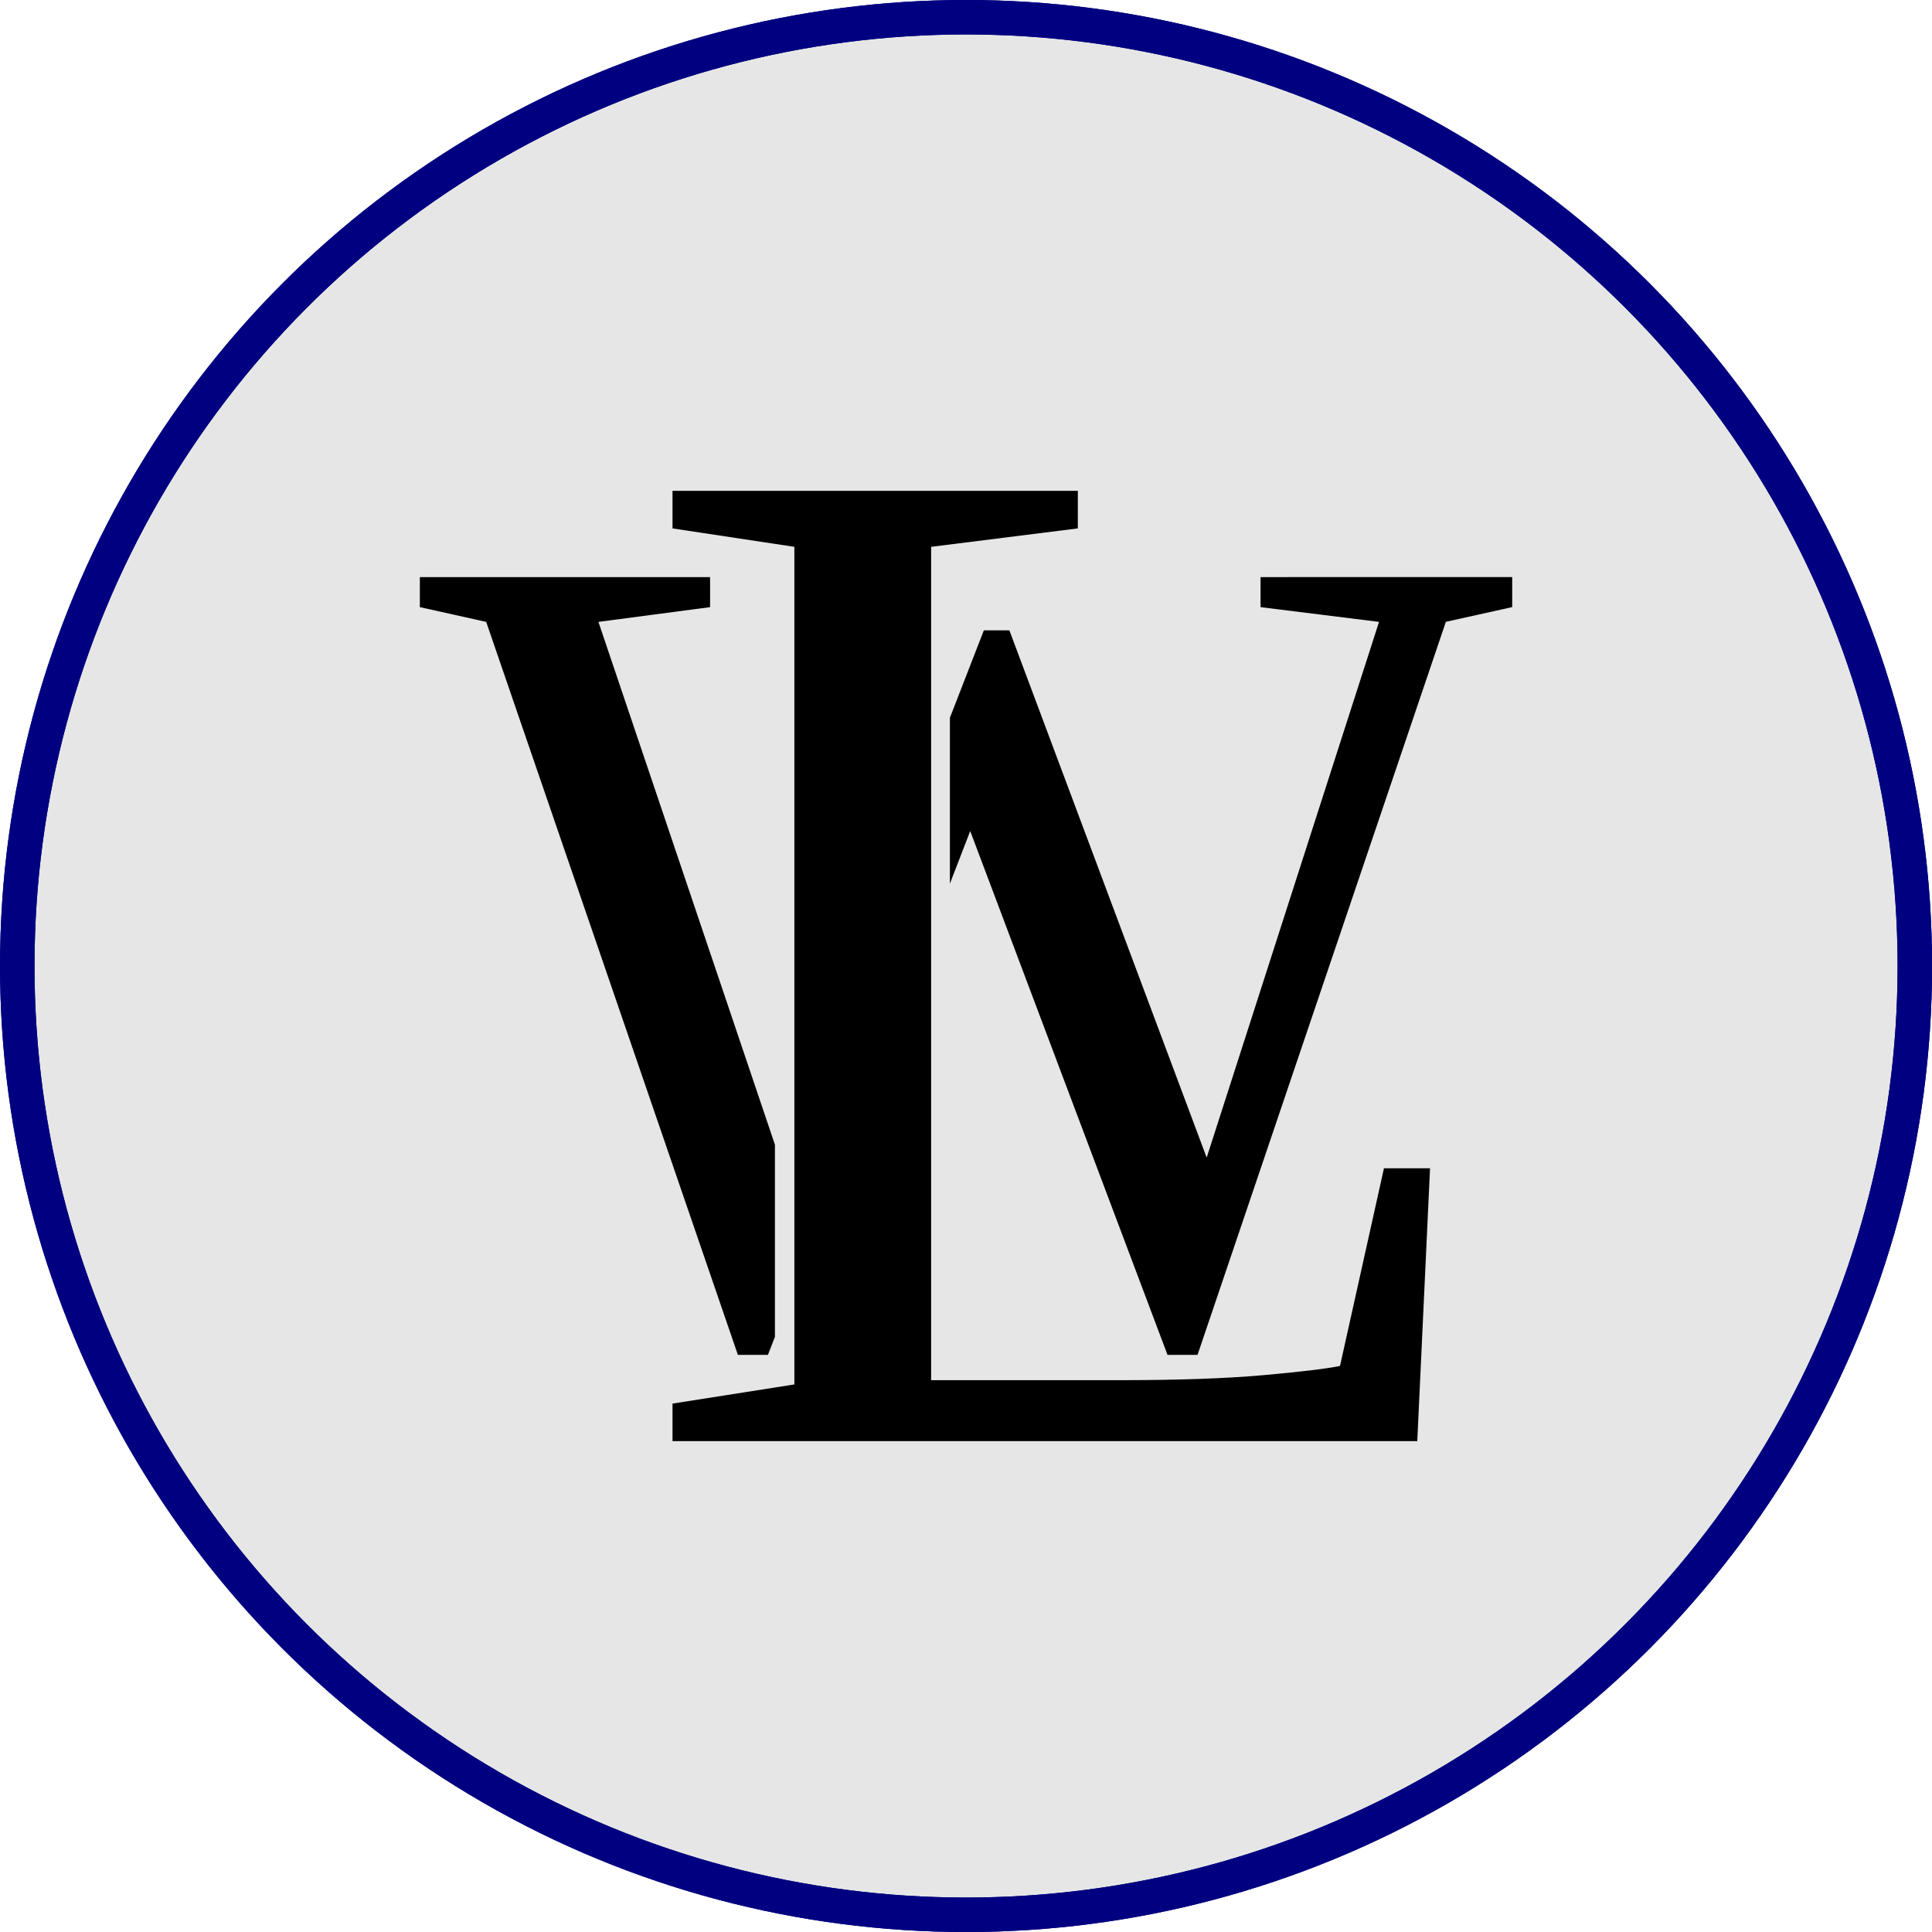
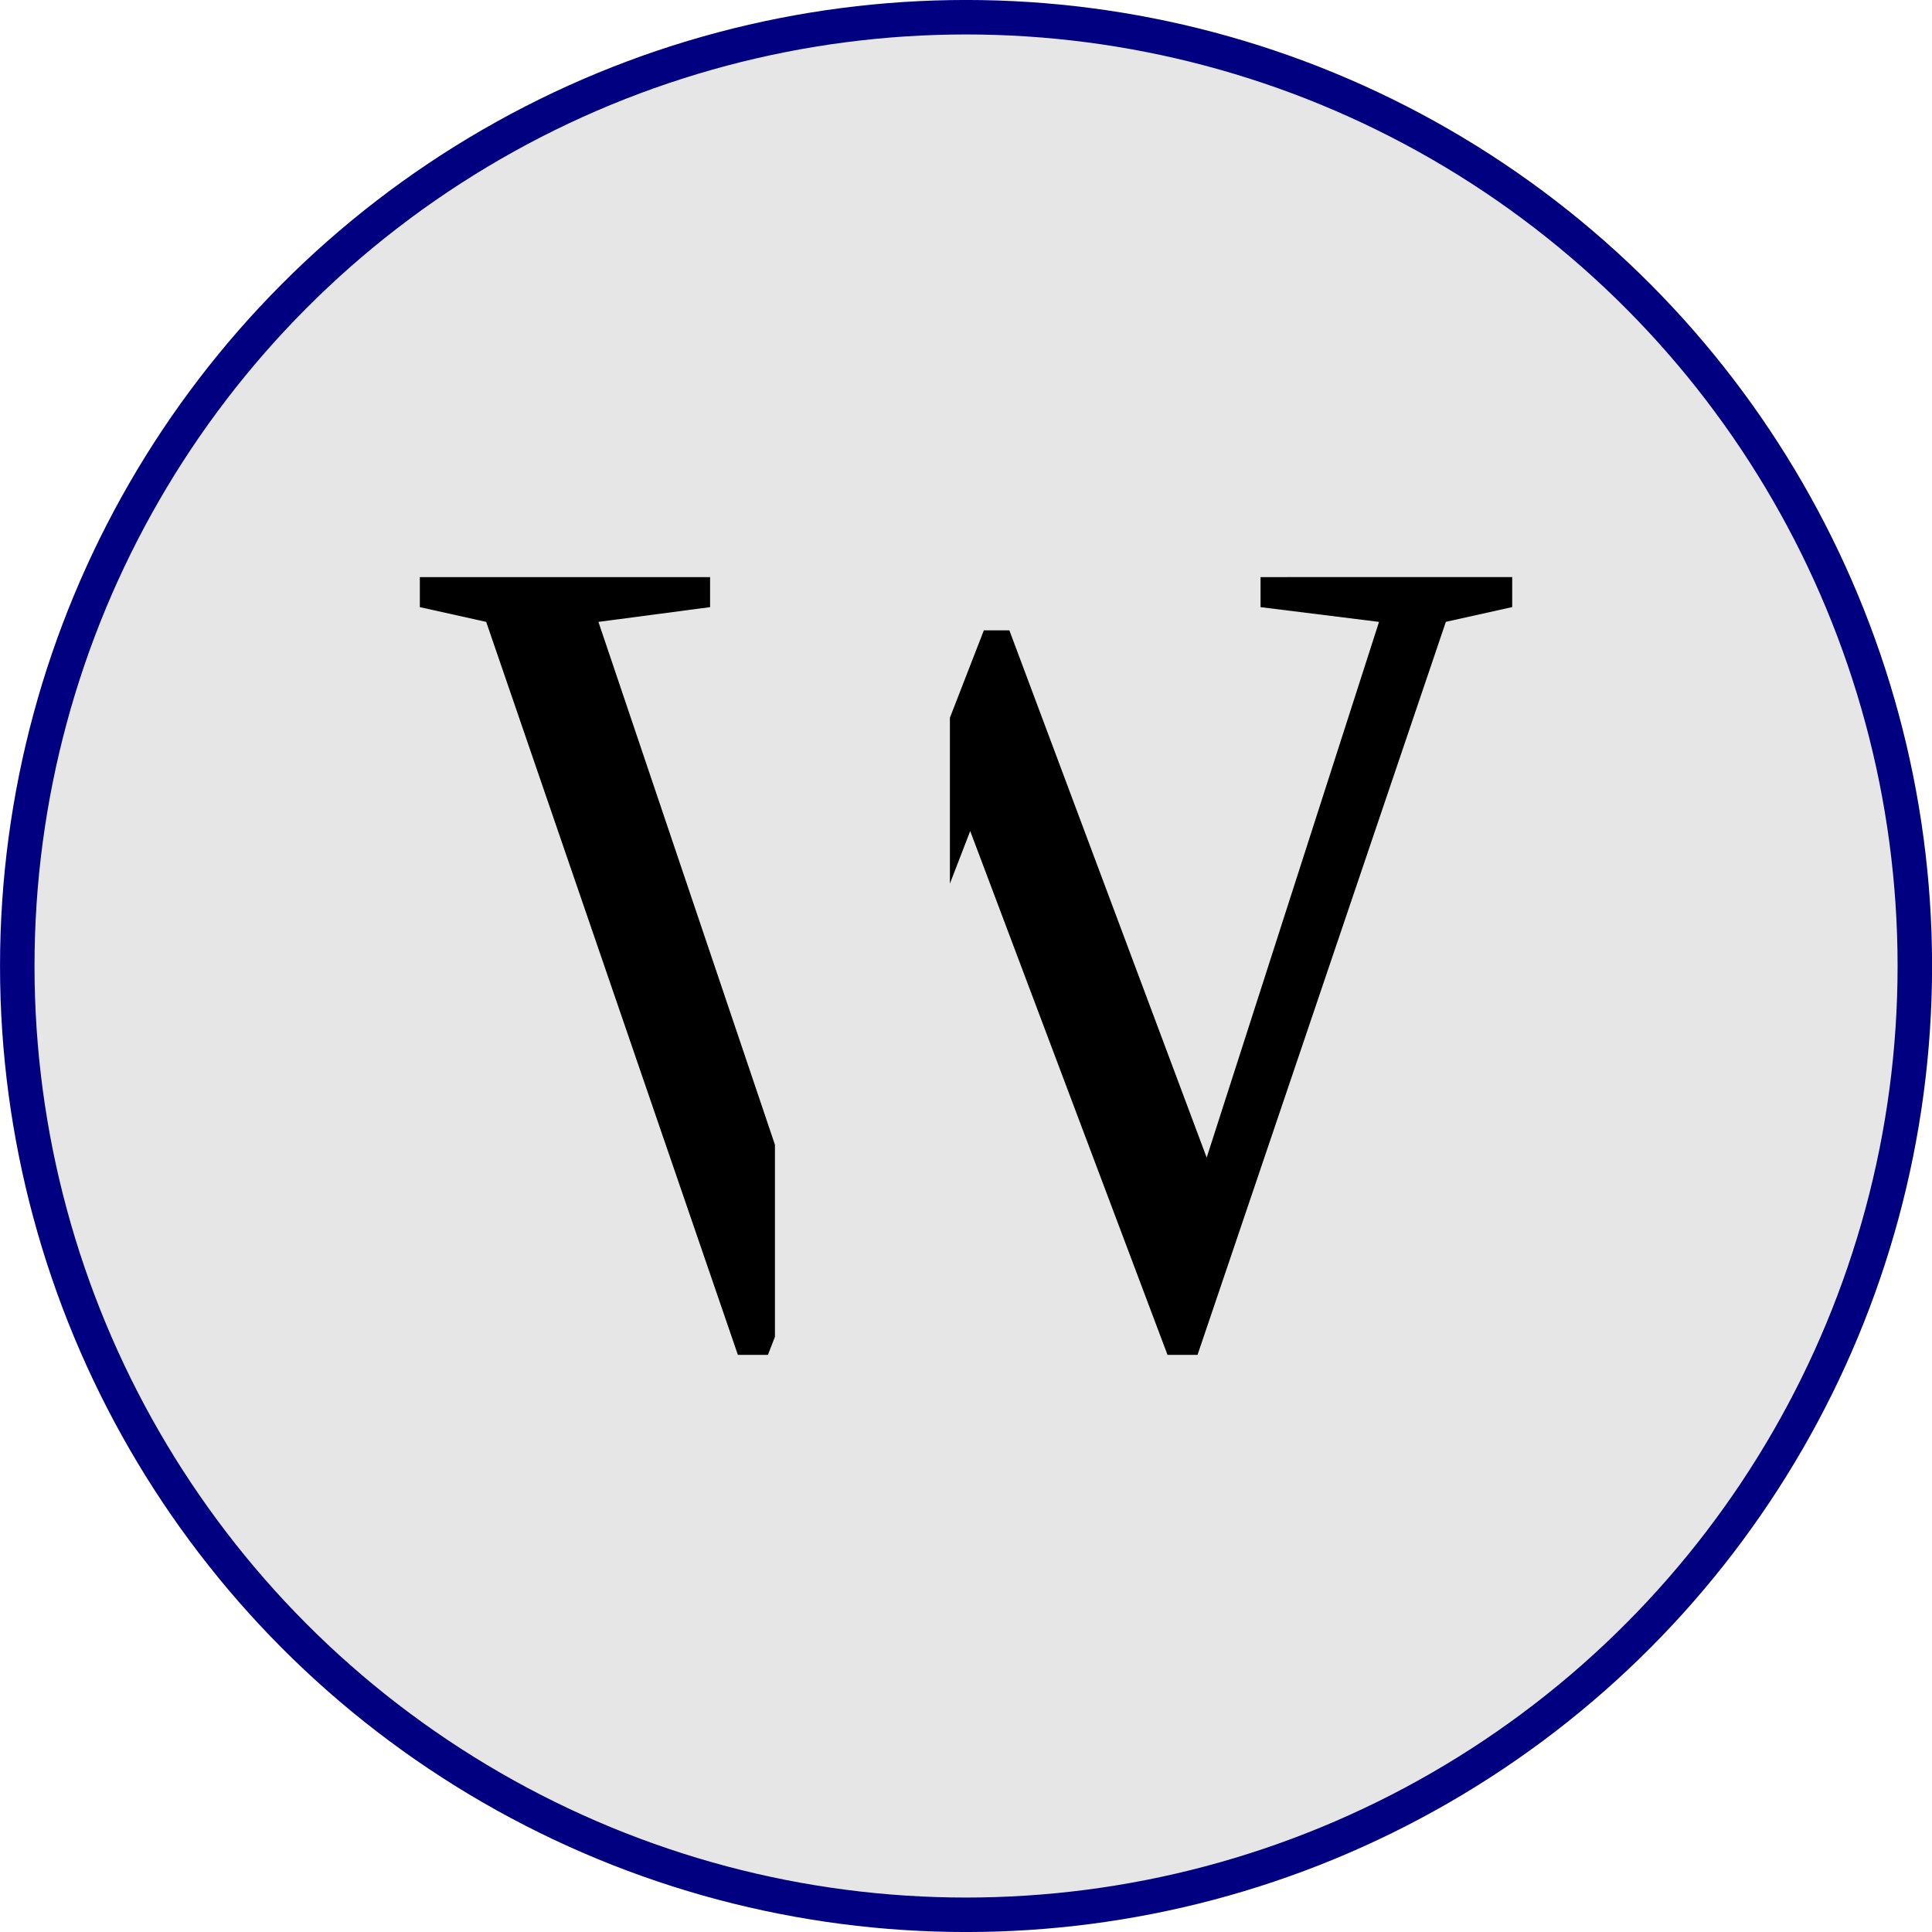
<svg xmlns="http://www.w3.org/2000/svg" xmlns:ns1="http://www.inkscape.org/namespaces/inkscape" xmlns:ns2="http://sodipodi.sourceforge.net/DTD/sodipodi-0.dtd" width="39.952mm" height="39.952mm" viewBox="0 0 39.952 39.952" version="1.1" id="svg50" ns1:version="1.0.2 (e86c870879, 2021-01-15)" ns2:docname="LW_logo_2023.svg">
  <defs id="defs44" />
  <ns2:namedview id="base" pagecolor="#ffffff" bordercolor="#666666" borderopacity="1.0" ns1:pageopacity="0.0" ns1:pageshadow="2" ns1:zoom="0.35" ns1:cx="325.09195" ns1:cy="461.2394" ns1:document-units="mm" ns1:current-layer="layer1" ns1:document-rotation="0" showgrid="false" fit-margin-top="0" fit-margin-left="0" fit-margin-right="0" fit-margin-bottom="0" ns1:window-width="1343" ns1:window-height="908" ns1:window-x="577" ns1:window-y="0" ns1:window-maximized="0" />
  <g ns1:label="Layer 1" ns1:groupmode="layer" id="layer1" transform="translate(-19.819,-26.13)">
    <g id="g4516" transform="translate(313.782,-369.977)">
      <circle ns1:export-ydpi="219.40503" ns1:export-xdpi="219.40503" r="19.62" cy="416.083" cx="-273.986" id="path5606" style="opacity:1;fill:#e6e6e6;stroke:#000080;stroke-width:0.713;stroke-miterlimit:1;stroke-dasharray:none;stroke-dashoffset:0;stroke-opacity:1" />
      <path ns1:export-ydpi="219.40503" ns1:export-xdpi="219.40503" style="font-style:normal;font-variant:normal;font-weight:normal;font-stretch:normal;font-size:500px;line-height:125%;font-family:Alexander;-inkscape-font-specification:Alexander;letter-spacing:0px;word-spacing:0px;fill:#000000;fill-opacity:1;stroke:none;stroke-width:0.4px;stroke-linecap:butt;stroke-linejoin:miter;stroke-opacity:1" d="m -285.281,408.041 v 0.621 l 1.372,0.305 5.205,15.158 h 0.621 l 0.145,-0.374 v -3.972 l -3.65,-10.812 2.309,-0.305 v -0.621 z m 17.385,0 v 0.621 l 2.45,0.305 -3.564,11.078 -4.08,-10.903 h -0.528 l -0.702,1.808 v 3.43 l 0.42,-1.088 4.08,10.832 h 0.621 l 5.135,-15.158 1.372,-0.305 v -0.621 z" id="path5919" ns1:connector-curvature="0" />
      <g id="text5921" style="font-style:normal;font-variant:normal;font-weight:normal;font-stretch:normal;font-size:4.794px;line-height:0%;font-family:Alexander;-inkscape-font-specification:Alexander;letter-spacing:0px;word-spacing:0px;fill:#000000;fill-opacity:1;stroke:none;stroke-width:0.4px;stroke-linecap:butt;stroke-linejoin:miter;stroke-opacity:1" aria-label="L">
-         <path id="path4508" style="font-style:normal;font-variant:normal;font-weight:normal;font-stretch:normal;font-size:30.011px;line-height:1.25;font-family:'Liberation Serif';-inkscape-font-specification:'Liberation Serif';fill:#000000;stroke-width:0.4px" d="m -271.675,407.034 -3.033,0.381 v 17.233 h 3.869 q 1.832,0 2.989,-0.103 1.158,-0.103 1.597,-0.191 l 0.909,-4.088 h 0.953 l -0.264,5.642 h -15.401 V 425.132 l 2.52,-0.396 v -17.321 l -2.52,-0.381 v -0.777 h 8.382 z" />
-       </g>
-       <circle style="opacity:1;fill:none;stroke:#000080;stroke-width:0.713;stroke-miterlimit:1;stroke-dasharray:none;stroke-dashoffset:0;stroke-opacity:1" id="circle4361" cx="-273.986" cy="416.083" r="19.62" ns1:export-xdpi="219.40503" ns1:export-ydpi="219.40503" />
+         </g>
    </g>
  </g>
</svg>